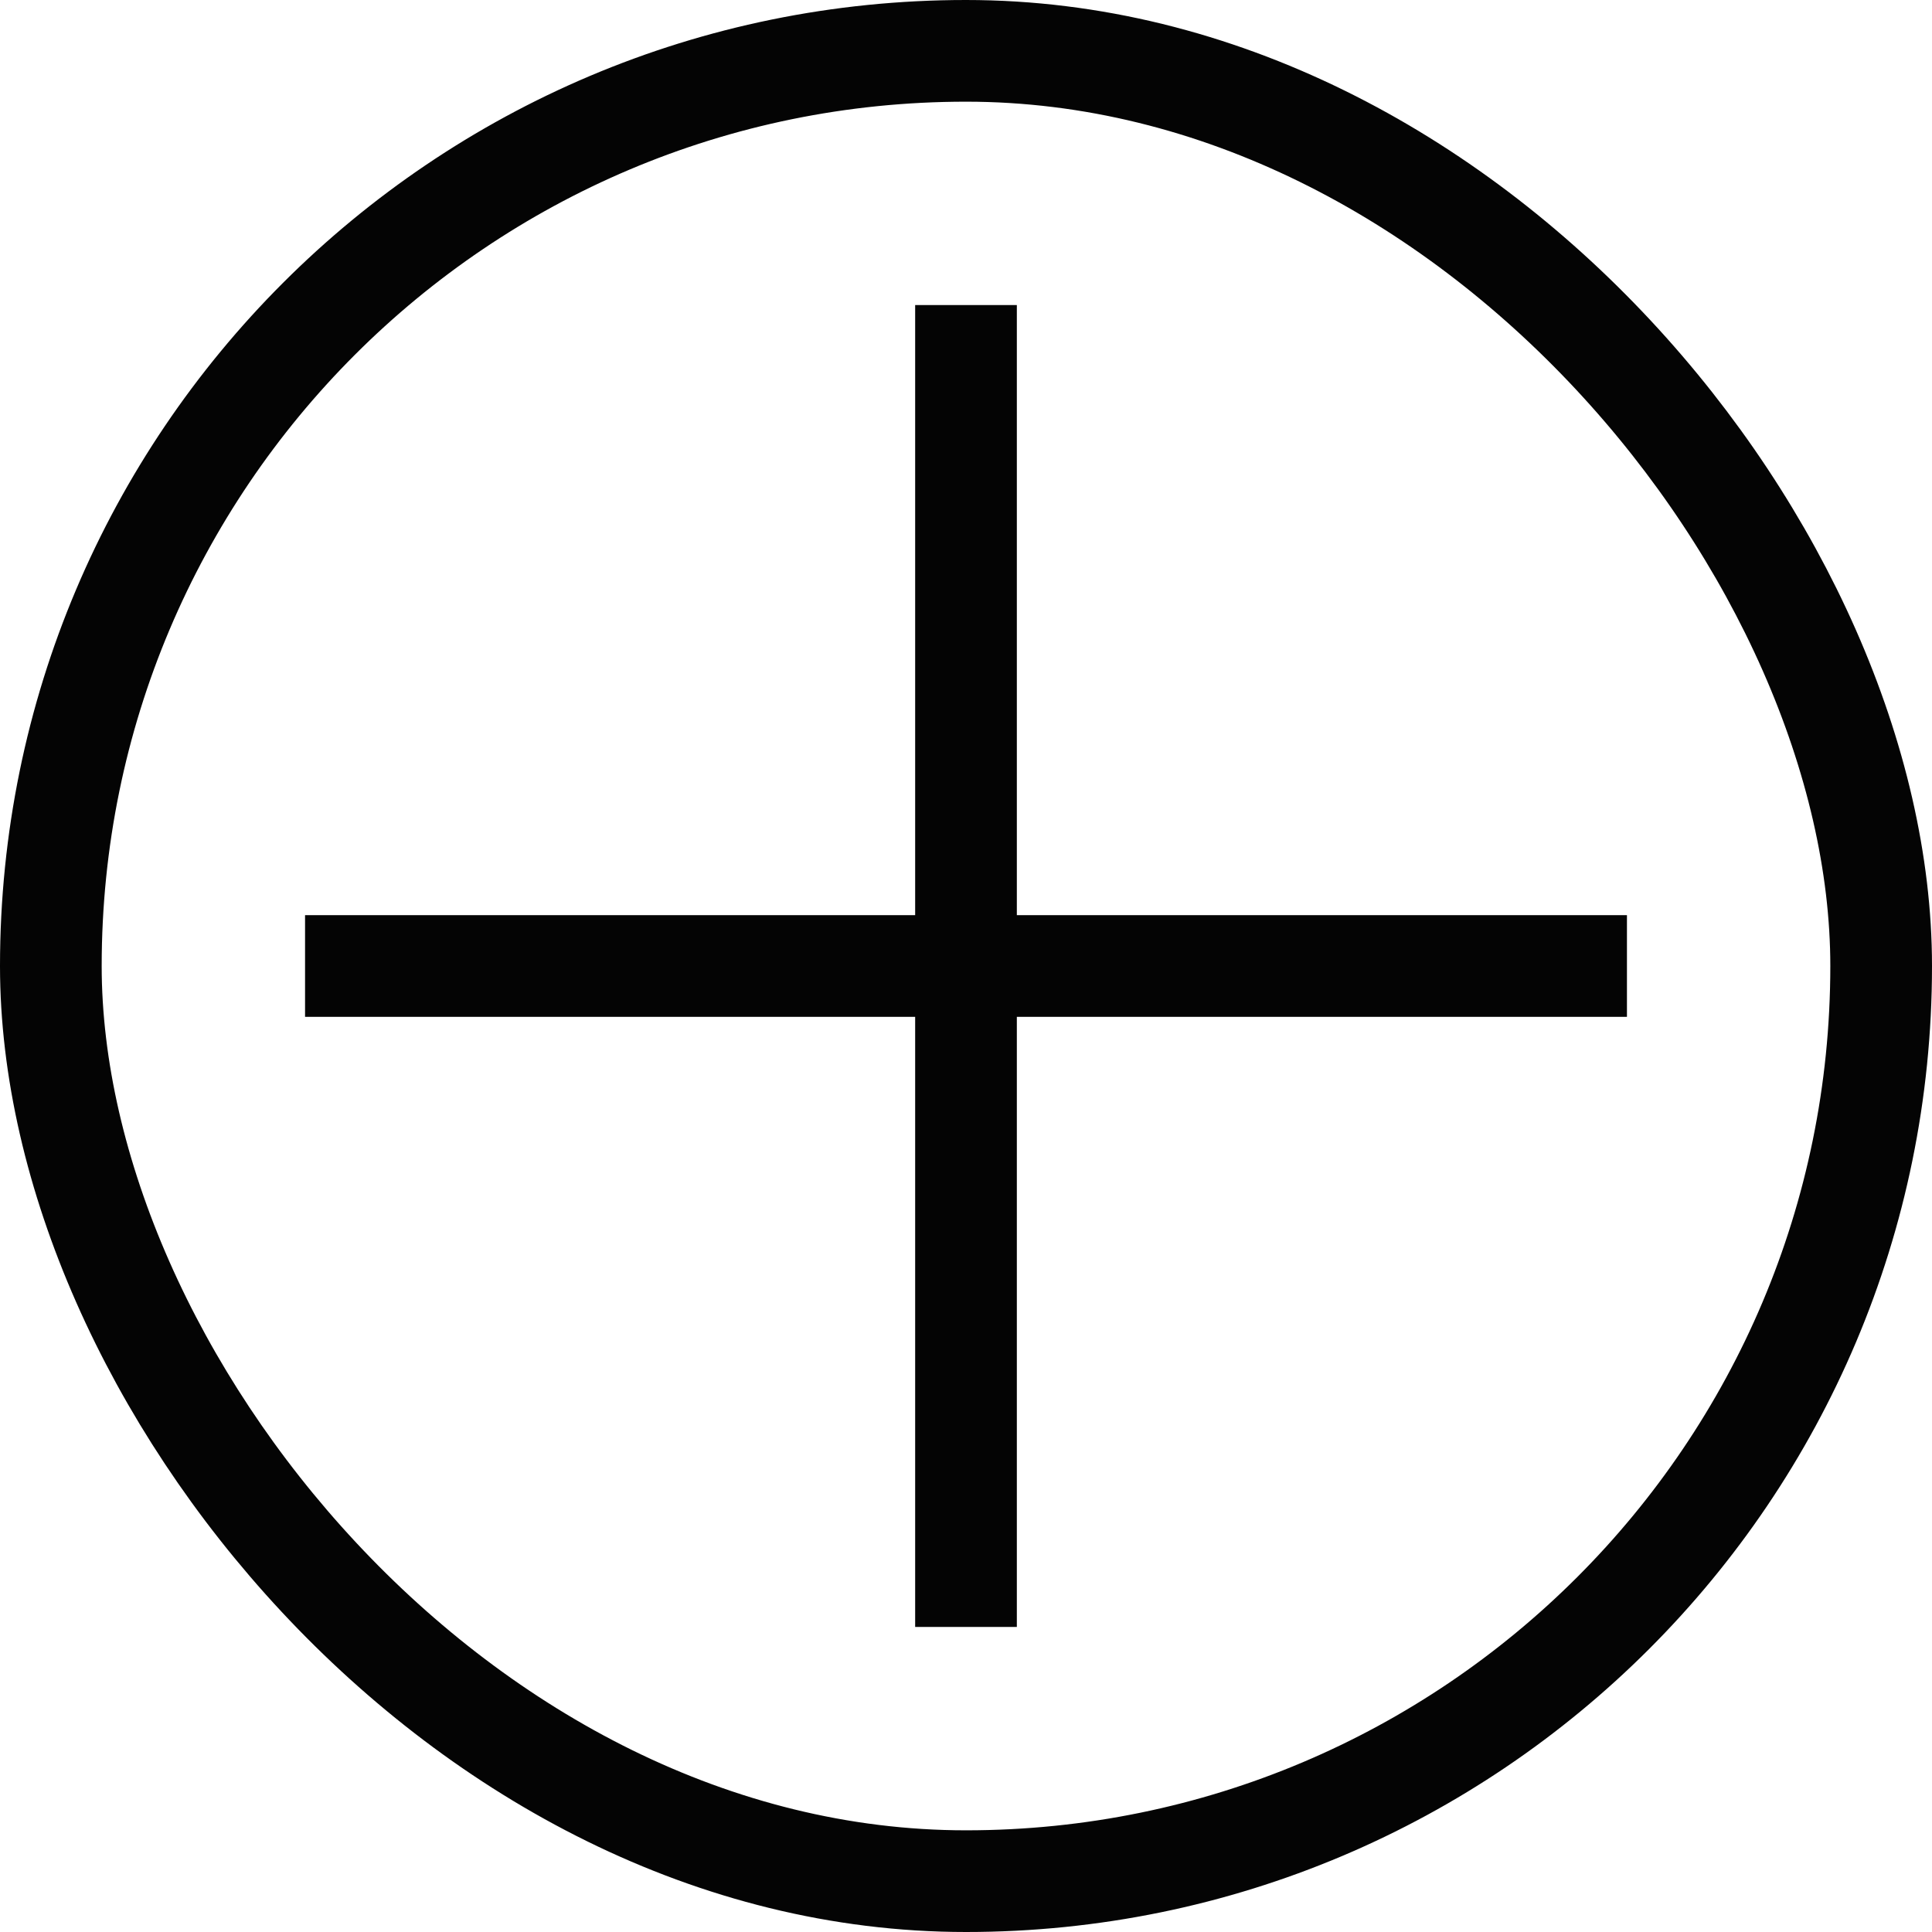
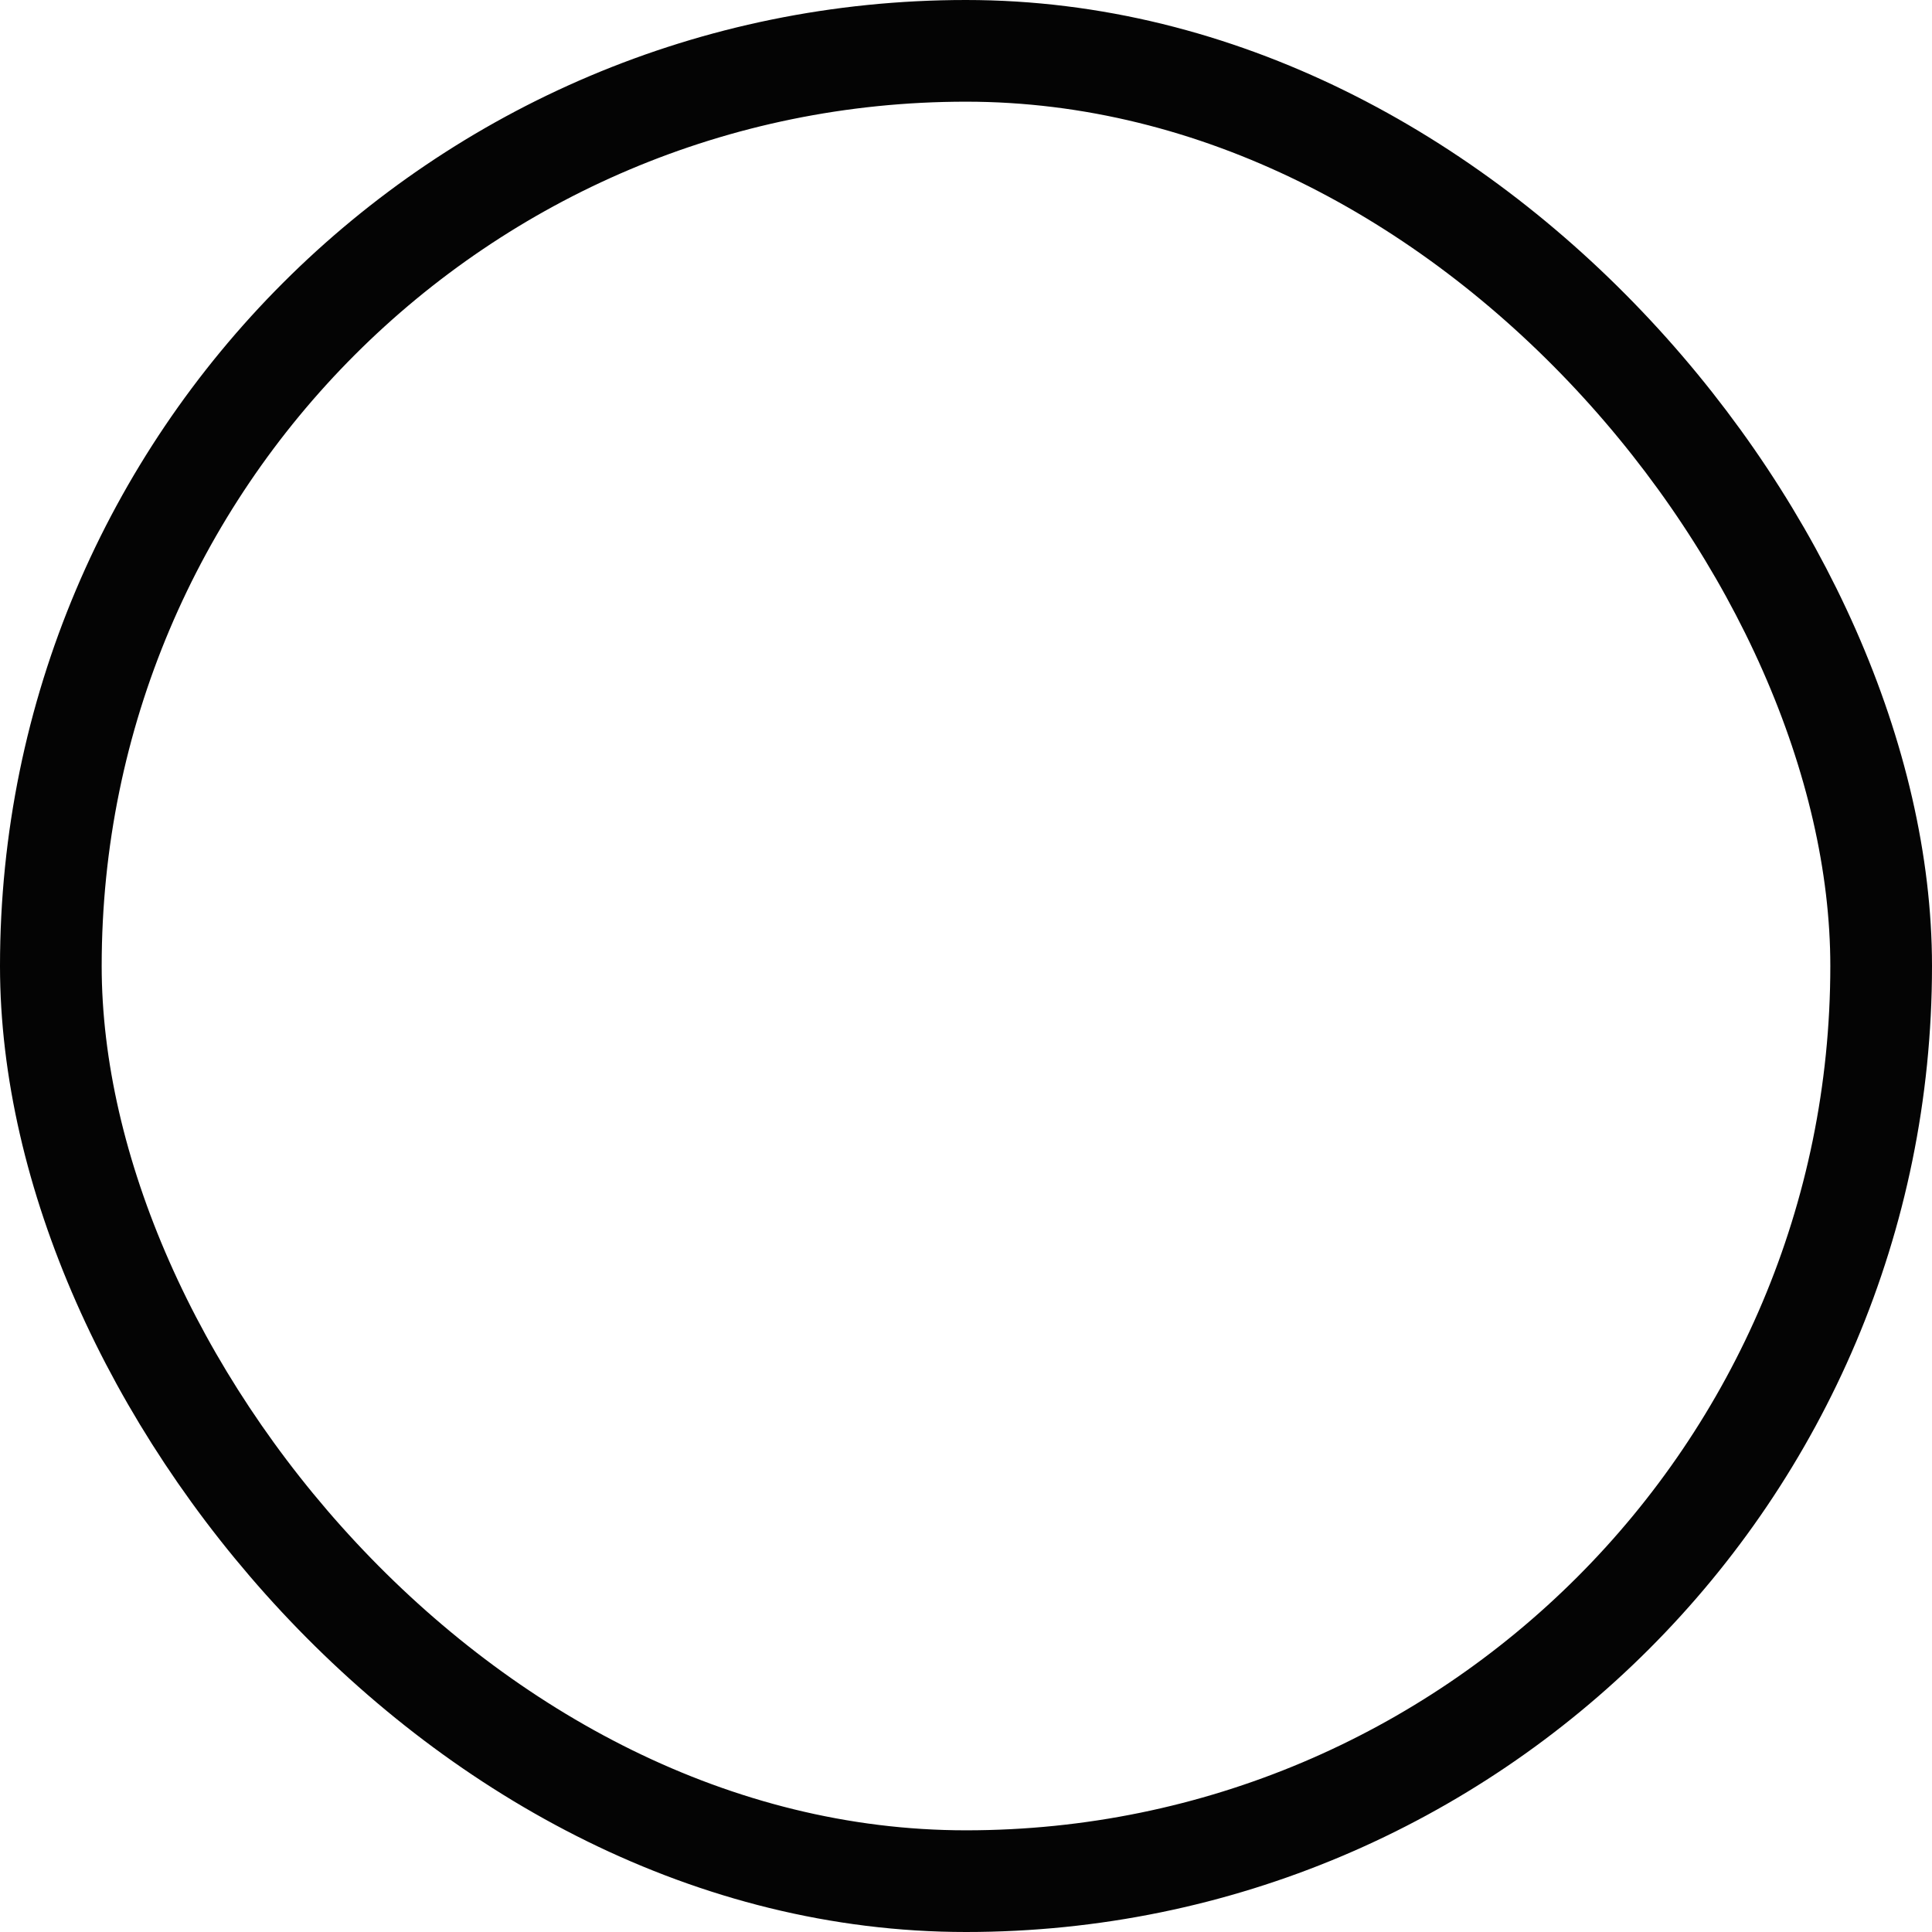
<svg xmlns="http://www.w3.org/2000/svg" width="19" height="19" viewBox="0 0 19 19" fill="none">
  <rect x="0.5" y="0.5" width="18" height="18" rx="9" stroke="#040404" />
-   <path d="M9.5 3V16M16 9.5H3" stroke="#040404" />
</svg>